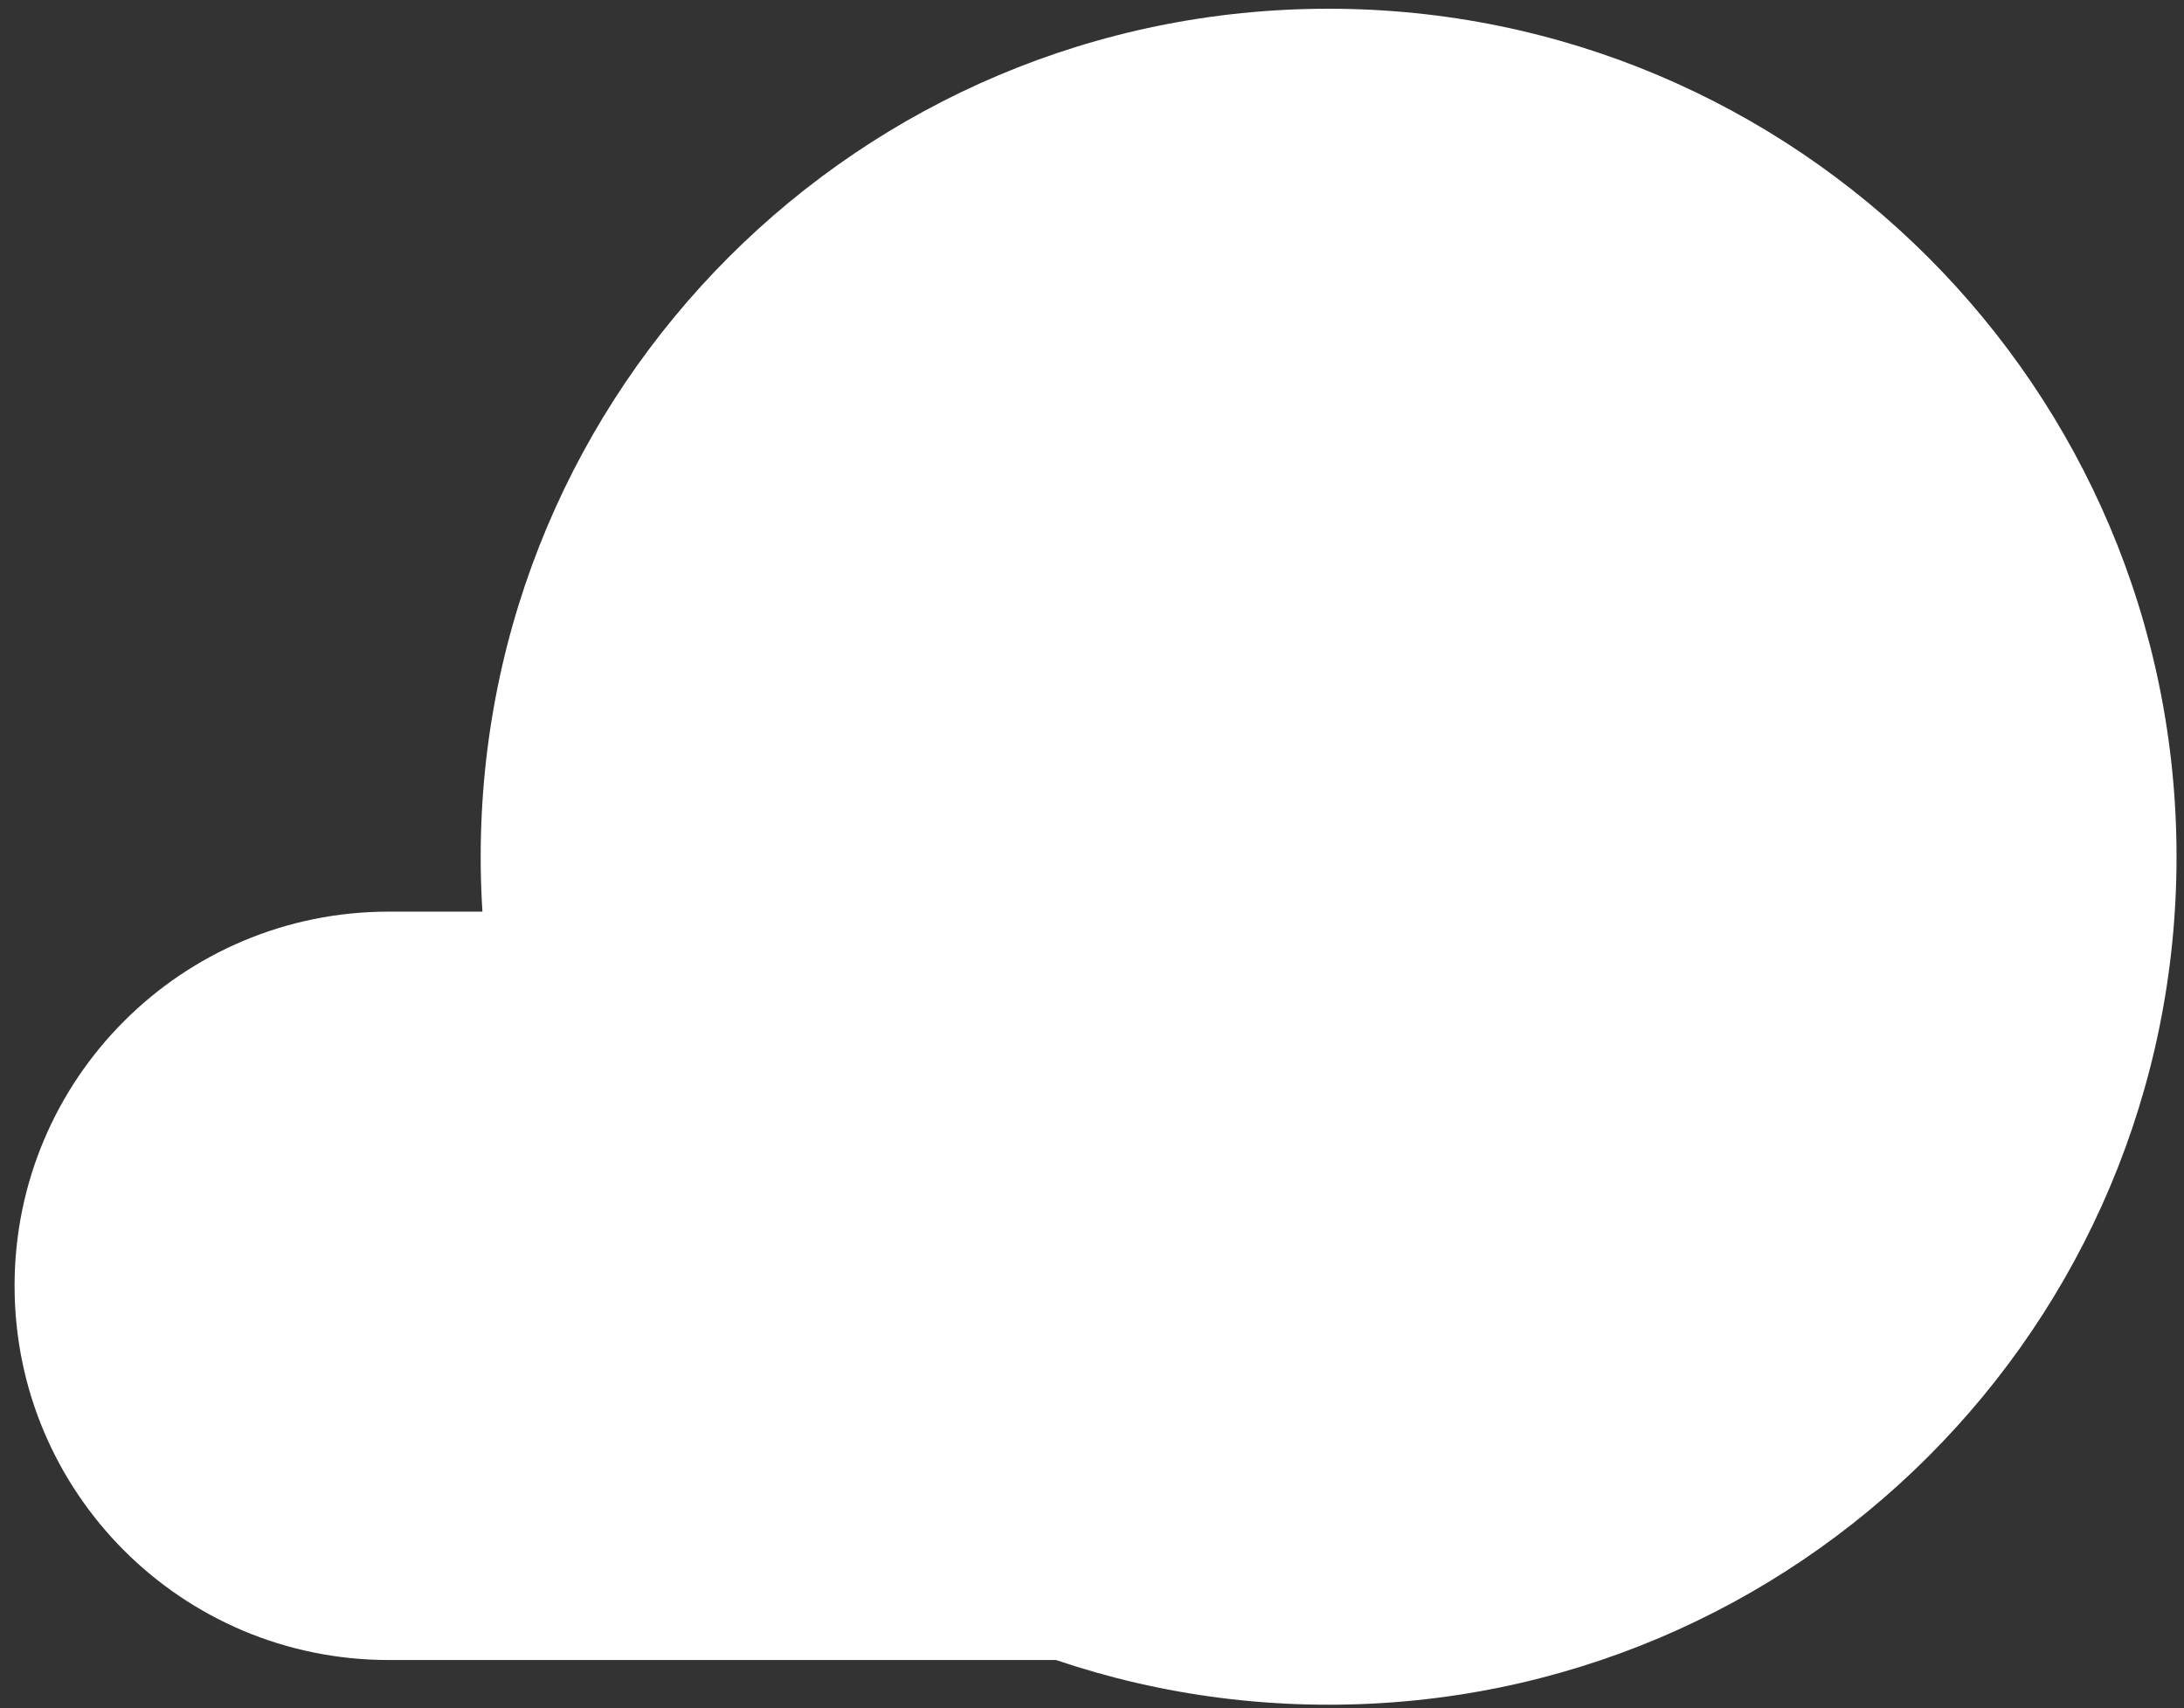
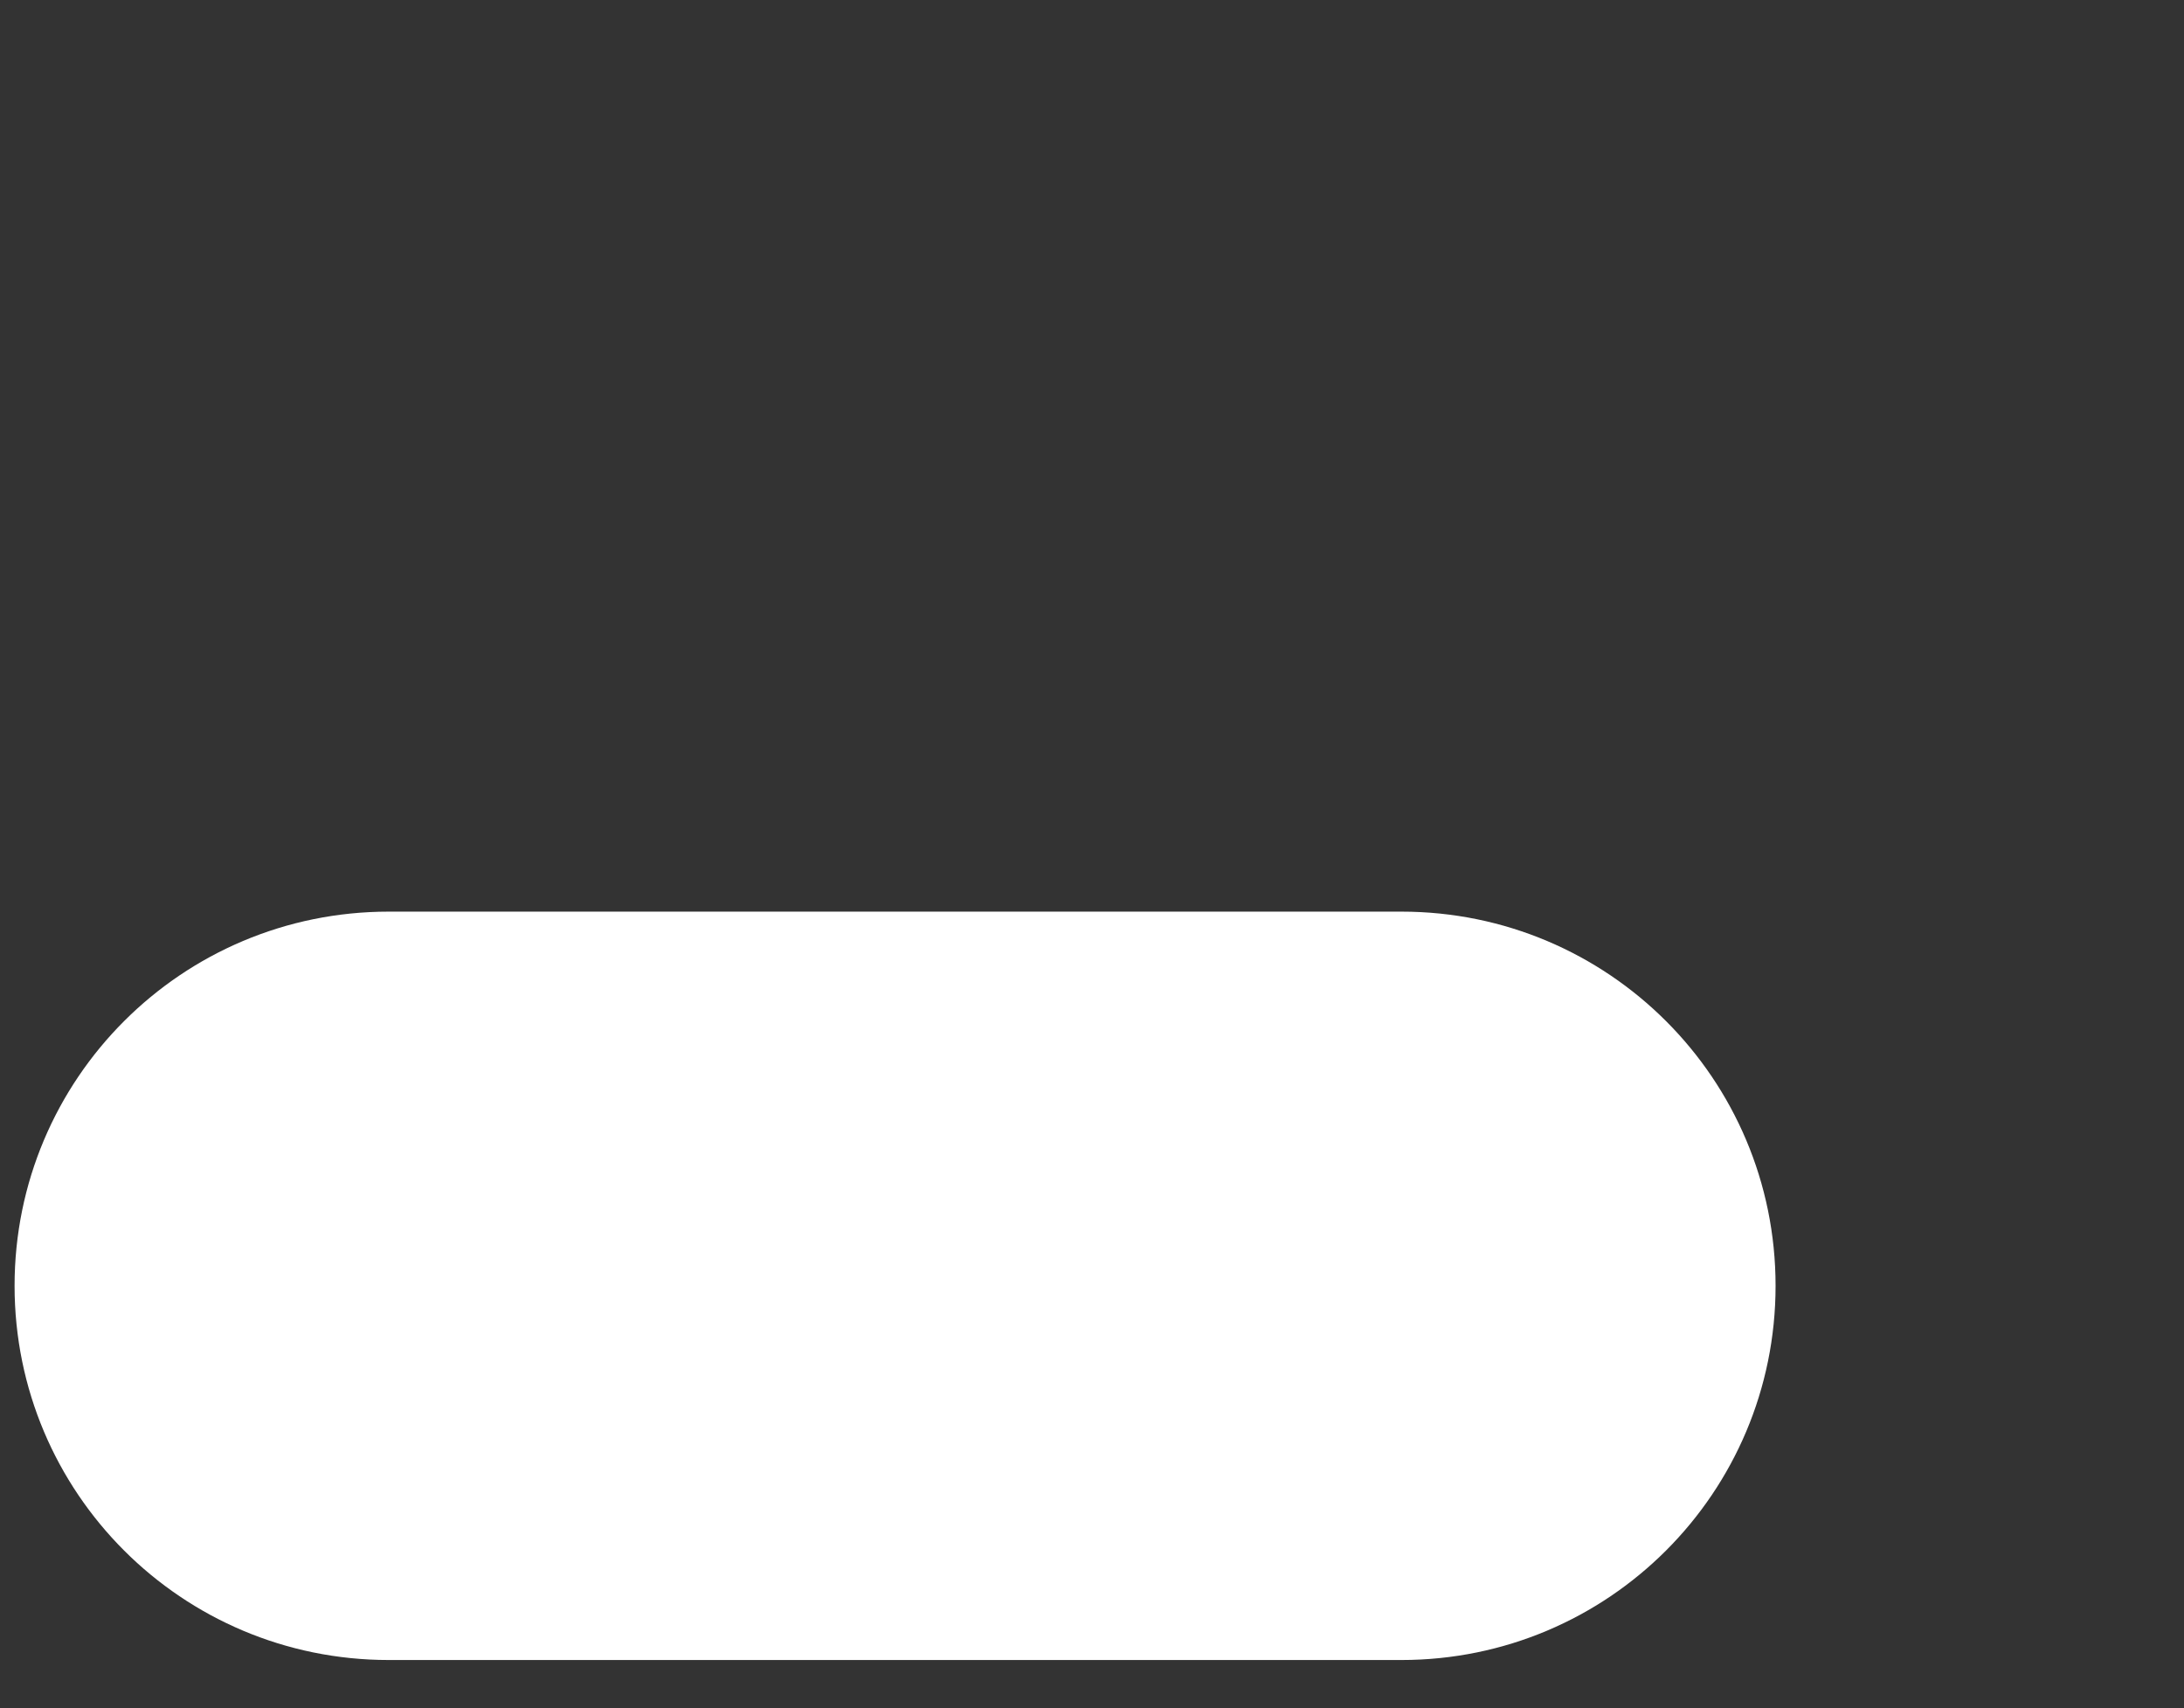
<svg xmlns="http://www.w3.org/2000/svg" width="101" height="79" viewBox="0 0 101 79" fill="none">
  <rect x="0" y="0" width="101" height="79" fill="#333333" stroke="none" />
  <path d="M0.674 59.459C0.674 69.026 8.41 76.763 17.977 76.763H64.809C74.376 76.763 82.112 69.026 82.112 59.459C82.112 49.892 74.376 42.156 64.809 42.156H17.977C8.41 42.156 0.674 49.892 0.674 59.459Z" fill="white" />
-   <path d="M100.655 39.617C100.655 61.29 83.116 78.83 61.443 78.83C39.769 78.83 22.23 61.29 22.23 39.617C22.23 17.943 39.769 0.404 61.443 0.404C83.057 0.404 100.655 17.943 100.655 39.617Z" fill="white" />
</svg>